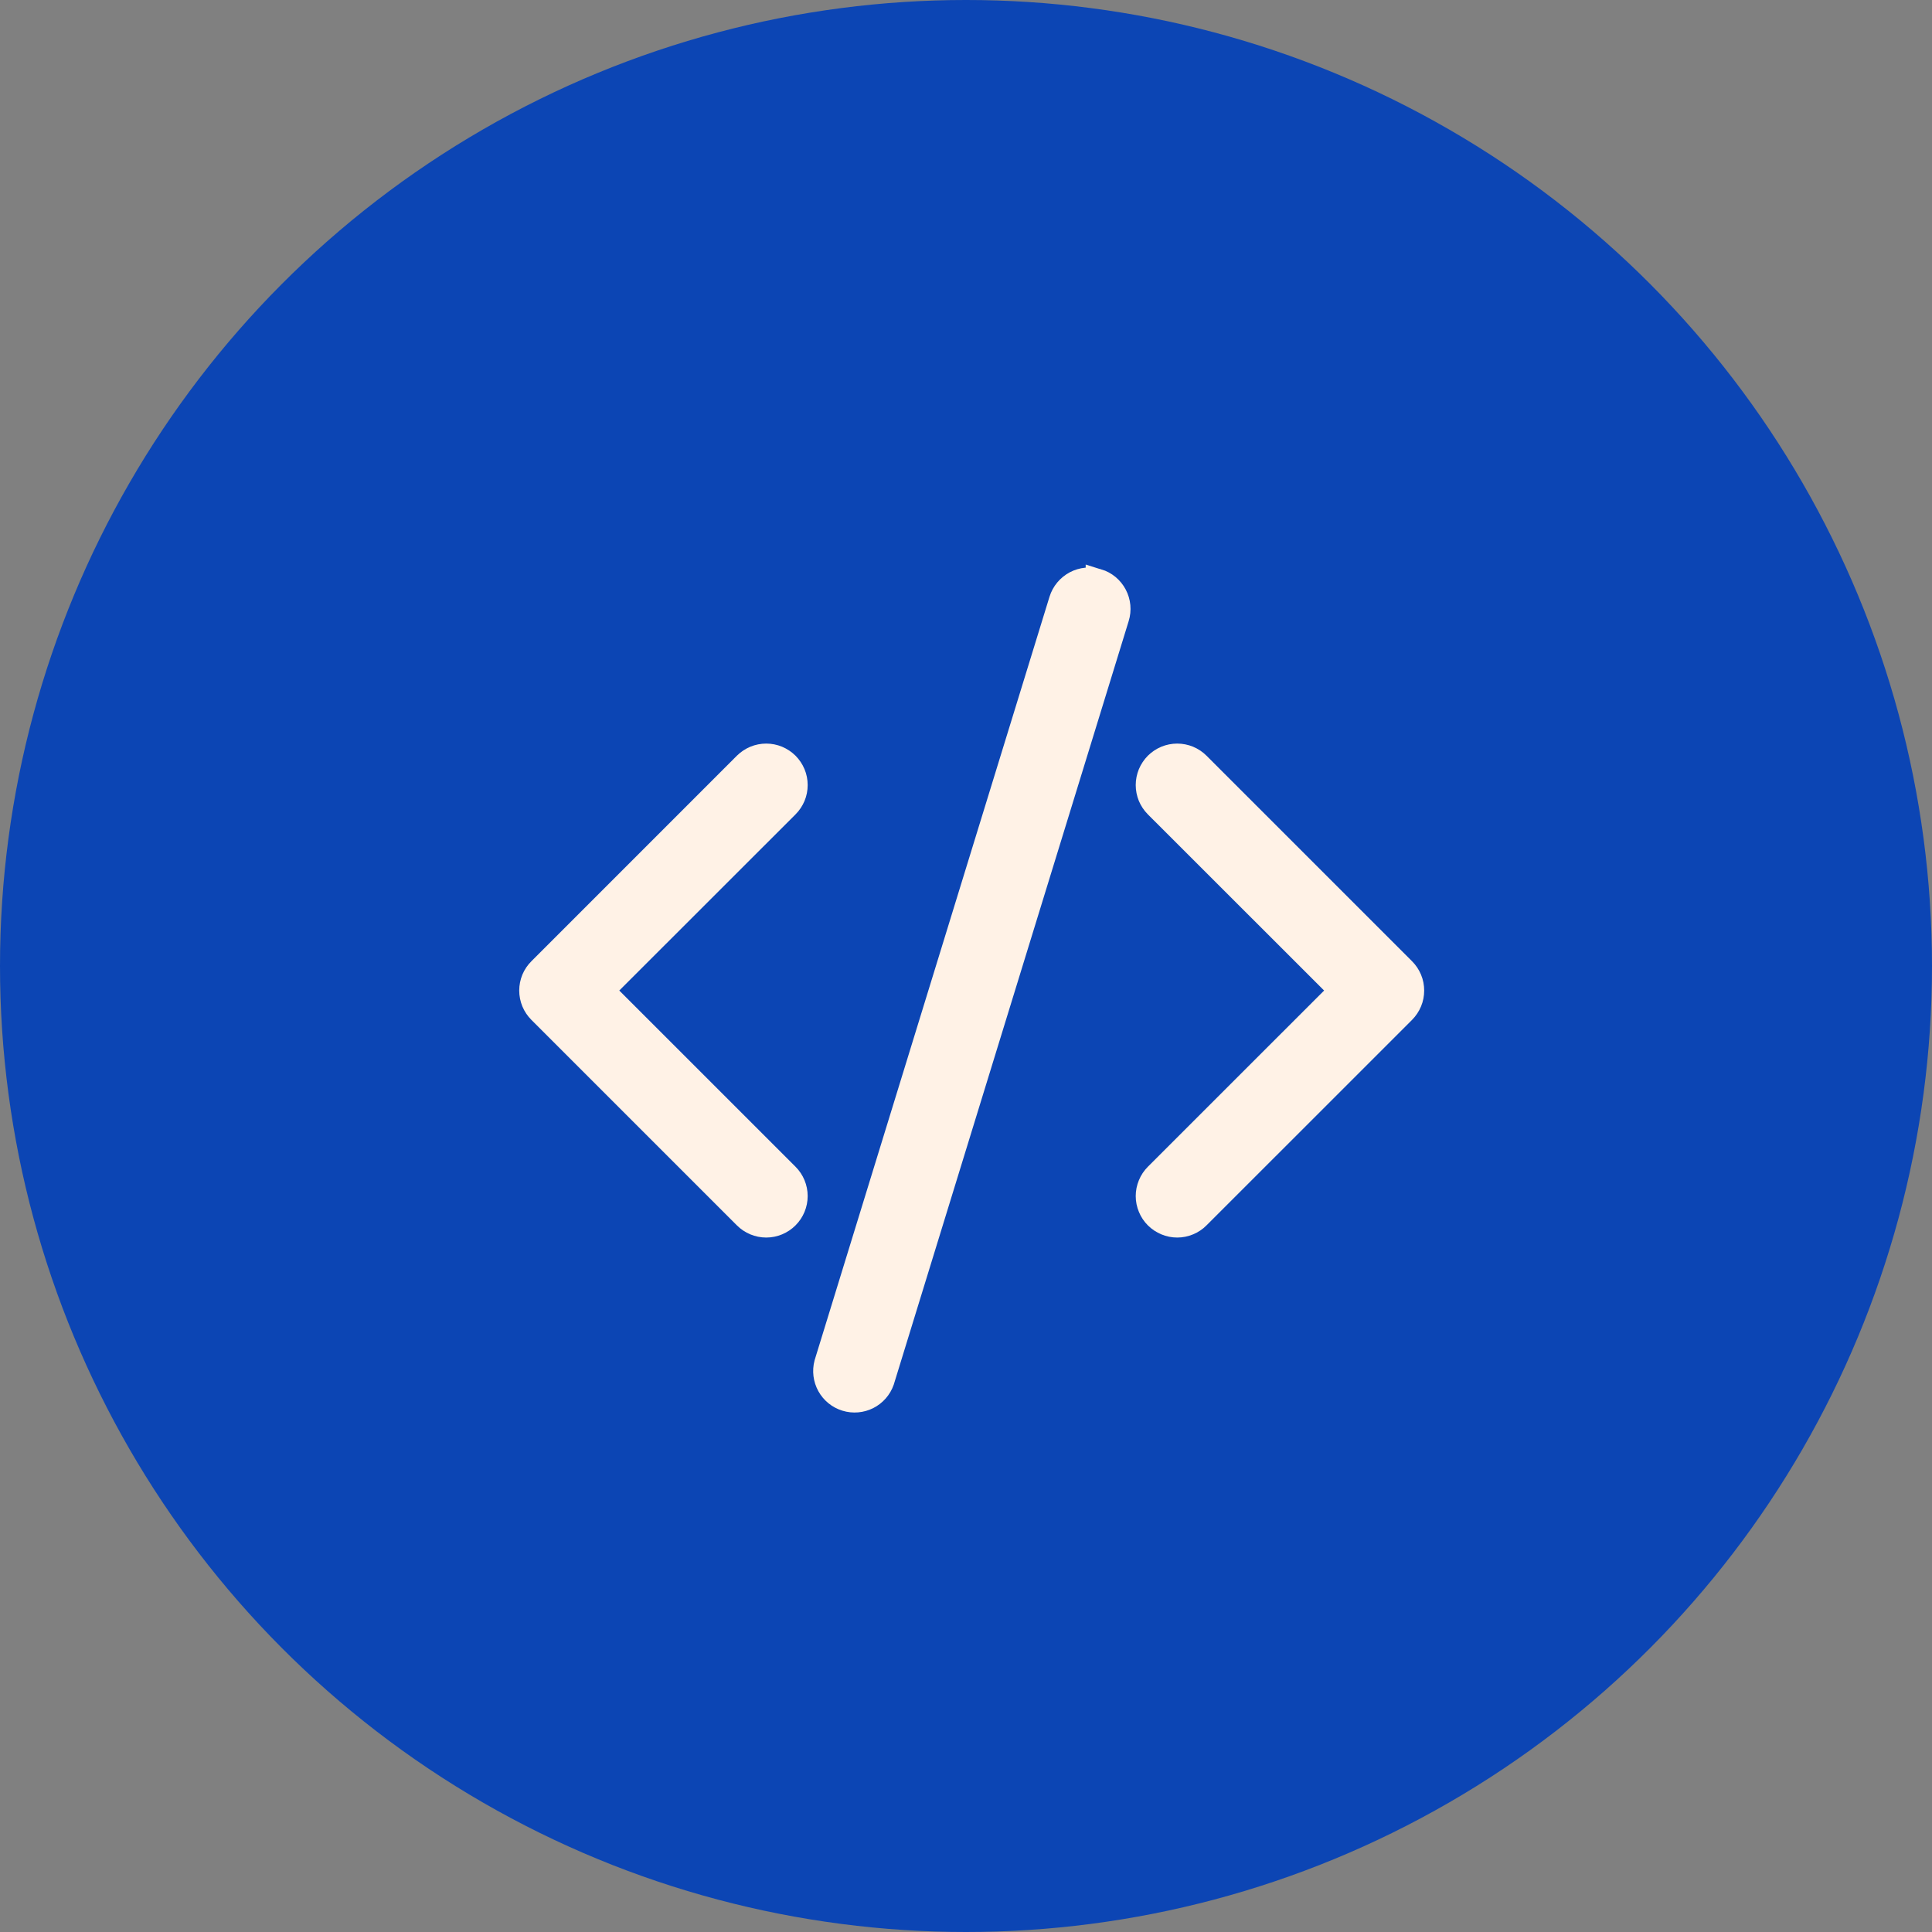
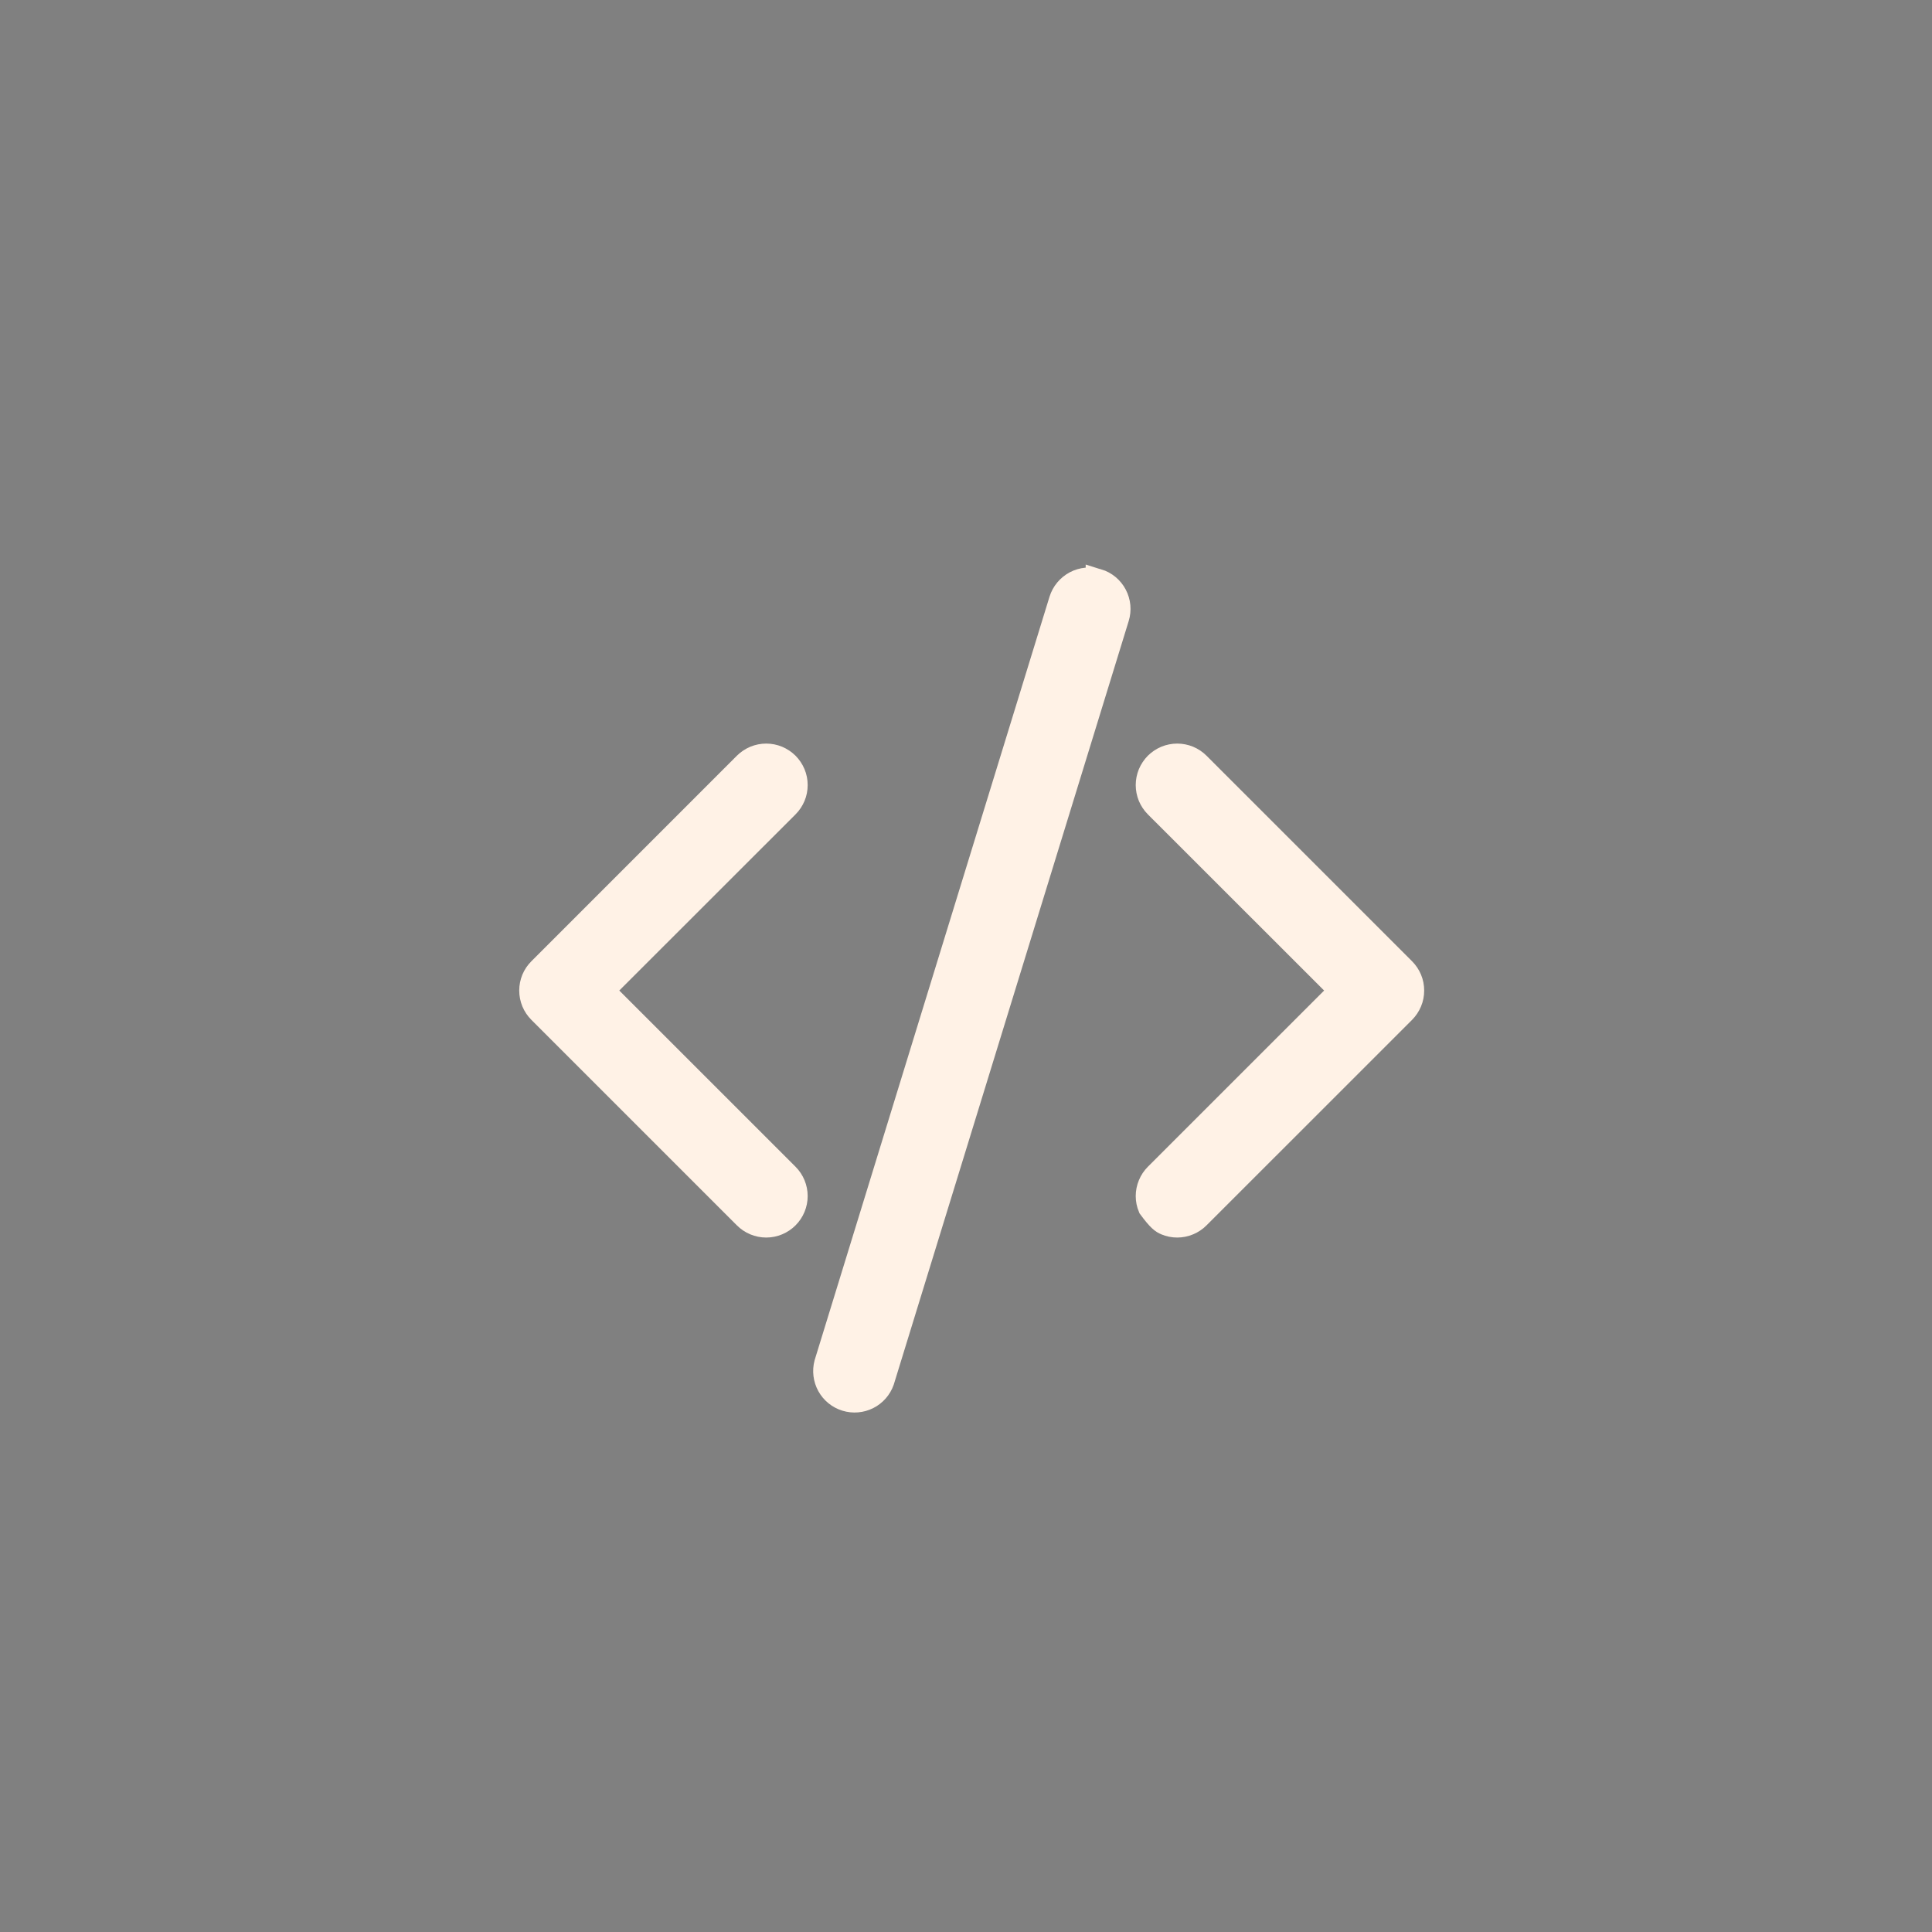
<svg xmlns="http://www.w3.org/2000/svg" width="40" height="40" viewBox="0 0 40 40" fill="none">
  <rect x="0" y="0" width="40" height="40" fill="#808080" stroke="none" />
-   <circle cx="20" cy="20" r="20" fill="#0C45B4" />
-   <path fill-rule="evenodd" clip-rule="evenodd" d="M16.294 15.823C16.35 15.88 16.395 15.947 16.426 16.021C16.457 16.095 16.472 16.174 16.472 16.254C16.472 16.334 16.457 16.413 16.426 16.487C16.395 16.56 16.35 16.628 16.294 16.684L12.468 20.508L16.294 24.333C16.408 24.447 16.472 24.602 16.472 24.763C16.472 24.924 16.408 25.079 16.294 25.193C16.18 25.307 16.025 25.372 15.864 25.372C15.702 25.372 15.547 25.307 15.433 25.193L11.179 20.939C11.122 20.882 11.077 20.815 11.046 20.741C11.016 20.667 11 20.588 11 20.508C11 20.428 11.016 20.349 11.046 20.275C11.077 20.201 11.122 20.134 11.179 20.078L15.433 15.823C15.49 15.767 15.557 15.722 15.631 15.691C15.704 15.661 15.784 15.645 15.864 15.645C15.944 15.645 16.023 15.661 16.096 15.691C16.17 15.722 16.237 15.767 16.294 15.823ZM23.942 15.823C23.886 15.88 23.841 15.947 23.81 16.021C23.78 16.095 23.764 16.174 23.764 16.254C23.764 16.334 23.78 16.413 23.81 16.487C23.841 16.56 23.886 16.628 23.942 16.684L27.768 20.508L23.942 24.333C23.886 24.389 23.841 24.456 23.811 24.53C23.78 24.604 23.764 24.683 23.764 24.763C23.764 24.843 23.78 24.922 23.811 24.996C23.841 25.07 23.886 25.137 23.942 25.193C23.999 25.25 24.066 25.294 24.14 25.325C24.214 25.356 24.293 25.372 24.373 25.372C24.453 25.372 24.532 25.356 24.606 25.325C24.68 25.294 24.747 25.25 24.803 25.193L29.058 20.939C29.114 20.882 29.159 20.815 29.19 20.741C29.221 20.667 29.236 20.588 29.236 20.508C29.236 20.428 29.221 20.349 29.19 20.275C29.159 20.201 29.114 20.134 29.058 20.078L24.803 15.823C24.747 15.767 24.68 15.722 24.606 15.691C24.532 15.661 24.453 15.645 24.373 15.645C24.293 15.645 24.214 15.661 24.14 15.691C24.066 15.722 23.999 15.767 23.942 15.823ZM22.728 12.026C22.882 12.073 23.011 12.18 23.086 12.323C23.161 12.465 23.177 12.632 23.129 12.786L18.267 28.588C18.215 28.737 18.107 28.859 17.967 28.93C17.827 29 17.665 29.014 17.515 28.968C17.364 28.922 17.238 28.819 17.162 28.682C17.086 28.544 17.066 28.383 17.106 28.231L21.968 12.428C22.016 12.274 22.123 12.146 22.265 12.07C22.408 11.995 22.574 11.979 22.728 12.027V12.026Z" fill="#FFF2E6" stroke="#FFF2E6" stroke-width="0.5" />
+   <path fill-rule="evenodd" clip-rule="evenodd" d="M16.294 15.823C16.35 15.88 16.395 15.947 16.426 16.021C16.457 16.095 16.472 16.174 16.472 16.254C16.472 16.334 16.457 16.413 16.426 16.487C16.395 16.56 16.35 16.628 16.294 16.684L12.468 20.508L16.294 24.333C16.408 24.447 16.472 24.602 16.472 24.763C16.472 24.924 16.408 25.079 16.294 25.193C16.18 25.307 16.025 25.372 15.864 25.372C15.702 25.372 15.547 25.307 15.433 25.193L11.179 20.939C11.122 20.882 11.077 20.815 11.046 20.741C11.016 20.667 11 20.588 11 20.508C11 20.428 11.016 20.349 11.046 20.275C11.077 20.201 11.122 20.134 11.179 20.078L15.433 15.823C15.49 15.767 15.557 15.722 15.631 15.691C15.704 15.661 15.784 15.645 15.864 15.645C15.944 15.645 16.023 15.661 16.096 15.691C16.17 15.722 16.237 15.767 16.294 15.823ZM23.942 15.823C23.886 15.88 23.841 15.947 23.81 16.021C23.78 16.095 23.764 16.174 23.764 16.254C23.764 16.334 23.78 16.413 23.81 16.487C23.841 16.56 23.886 16.628 23.942 16.684L27.768 20.508L23.942 24.333C23.886 24.389 23.841 24.456 23.811 24.53C23.78 24.604 23.764 24.683 23.764 24.763C23.764 24.843 23.78 24.922 23.811 24.996C23.999 25.25 24.066 25.294 24.14 25.325C24.214 25.356 24.293 25.372 24.373 25.372C24.453 25.372 24.532 25.356 24.606 25.325C24.68 25.294 24.747 25.25 24.803 25.193L29.058 20.939C29.114 20.882 29.159 20.815 29.19 20.741C29.221 20.667 29.236 20.588 29.236 20.508C29.236 20.428 29.221 20.349 29.19 20.275C29.159 20.201 29.114 20.134 29.058 20.078L24.803 15.823C24.747 15.767 24.68 15.722 24.606 15.691C24.532 15.661 24.453 15.645 24.373 15.645C24.293 15.645 24.214 15.661 24.14 15.691C24.066 15.722 23.999 15.767 23.942 15.823ZM22.728 12.026C22.882 12.073 23.011 12.18 23.086 12.323C23.161 12.465 23.177 12.632 23.129 12.786L18.267 28.588C18.215 28.737 18.107 28.859 17.967 28.93C17.827 29 17.665 29.014 17.515 28.968C17.364 28.922 17.238 28.819 17.162 28.682C17.086 28.544 17.066 28.383 17.106 28.231L21.968 12.428C22.016 12.274 22.123 12.146 22.265 12.07C22.408 11.995 22.574 11.979 22.728 12.027V12.026Z" fill="#FFF2E6" stroke="#FFF2E6" stroke-width="0.5" />
</svg>